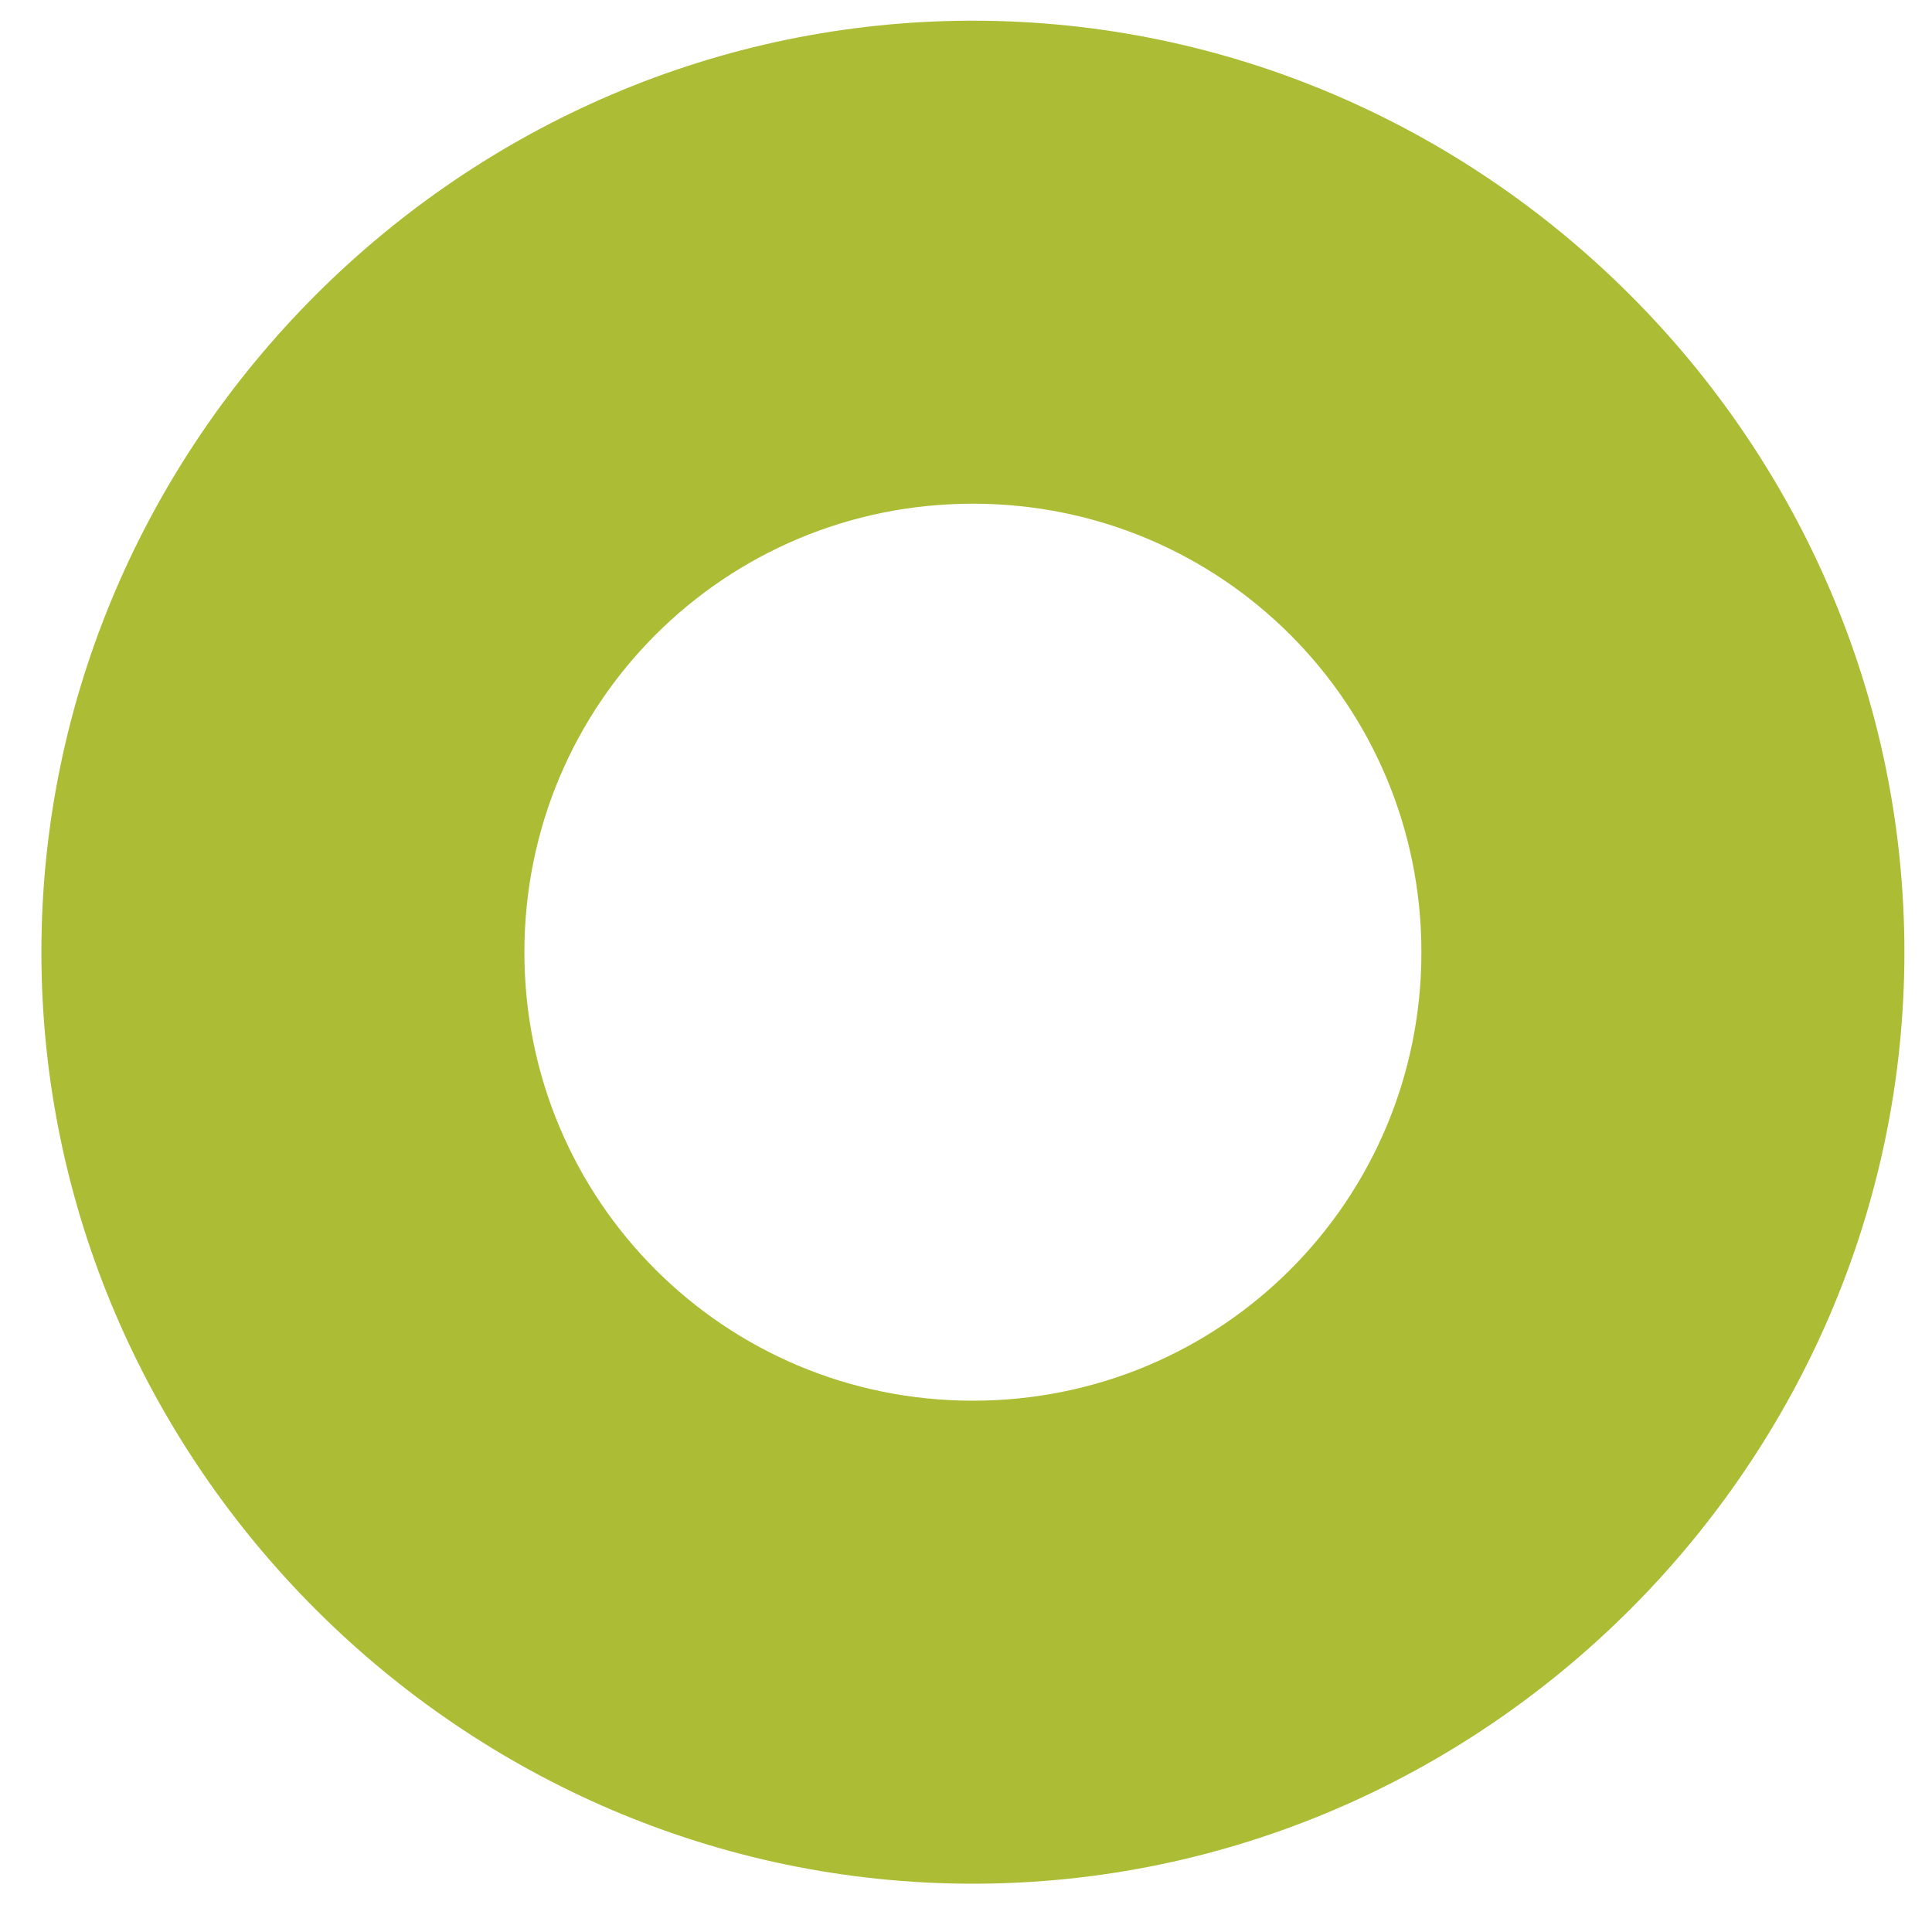
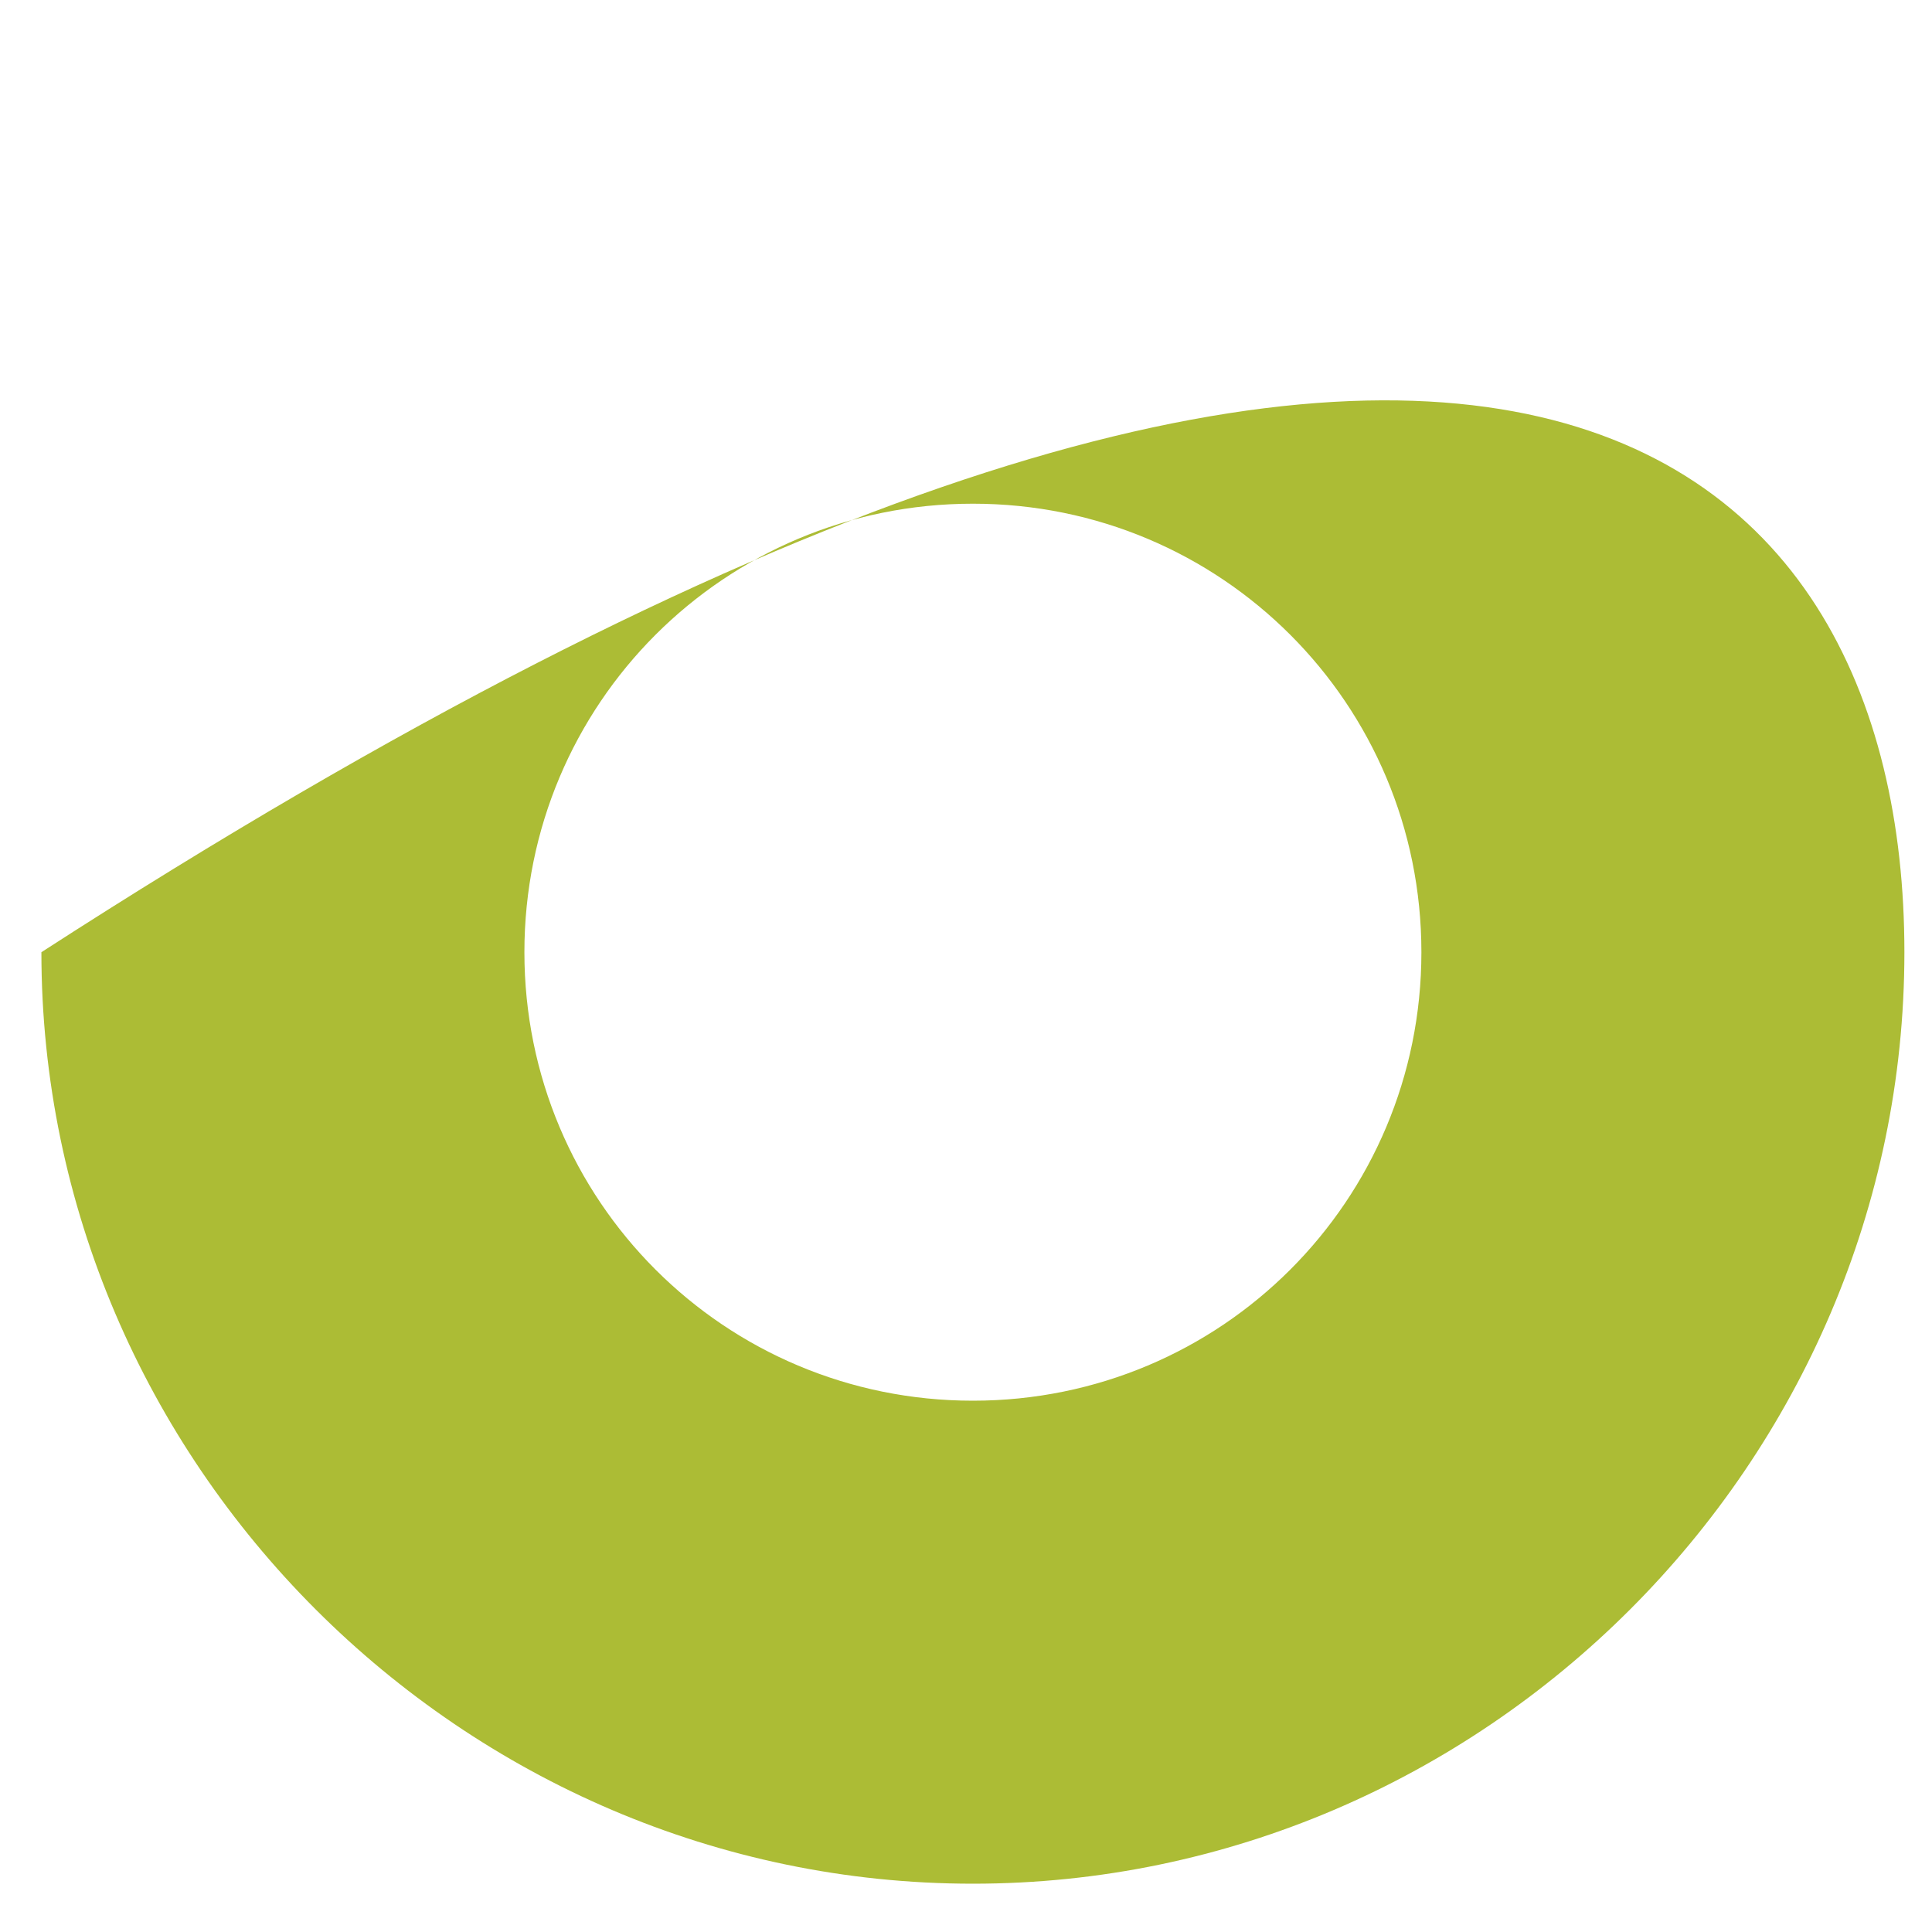
<svg xmlns="http://www.w3.org/2000/svg" width="28" height="28" viewBox="0 0 28 28" fill="none">
-   <path d="M14.1 27.3C6.7 27.3 0.6 21.2 0.6 13.8C0.6 6.4 6.7 0.3 14.1 0.3C21.5 0.3 27.6 6.4 27.6 13.8C27.6 21.2 21.5 27.3 14.1 27.3ZM14.1 7.3C10.5 7.3 7.6 10.2 7.6 13.8C7.6 17.4 10.5 20.3 14.1 20.3C17.7 20.3 20.6 17.4 20.6 13.8C20.6 10.2 17.7 7.3 14.1 7.3Z" fill="#ACBC35" />
+   <path d="M14.1 27.3C6.7 27.3 0.6 21.2 0.6 13.8C21.5 0.3 27.6 6.4 27.6 13.8C27.6 21.2 21.5 27.3 14.1 27.3ZM14.1 7.3C10.5 7.3 7.6 10.2 7.6 13.8C7.6 17.4 10.5 20.3 14.1 20.3C17.7 20.3 20.6 17.4 20.6 13.8C20.6 10.2 17.7 7.3 14.1 7.3Z" fill="#ACBC35" />
</svg>